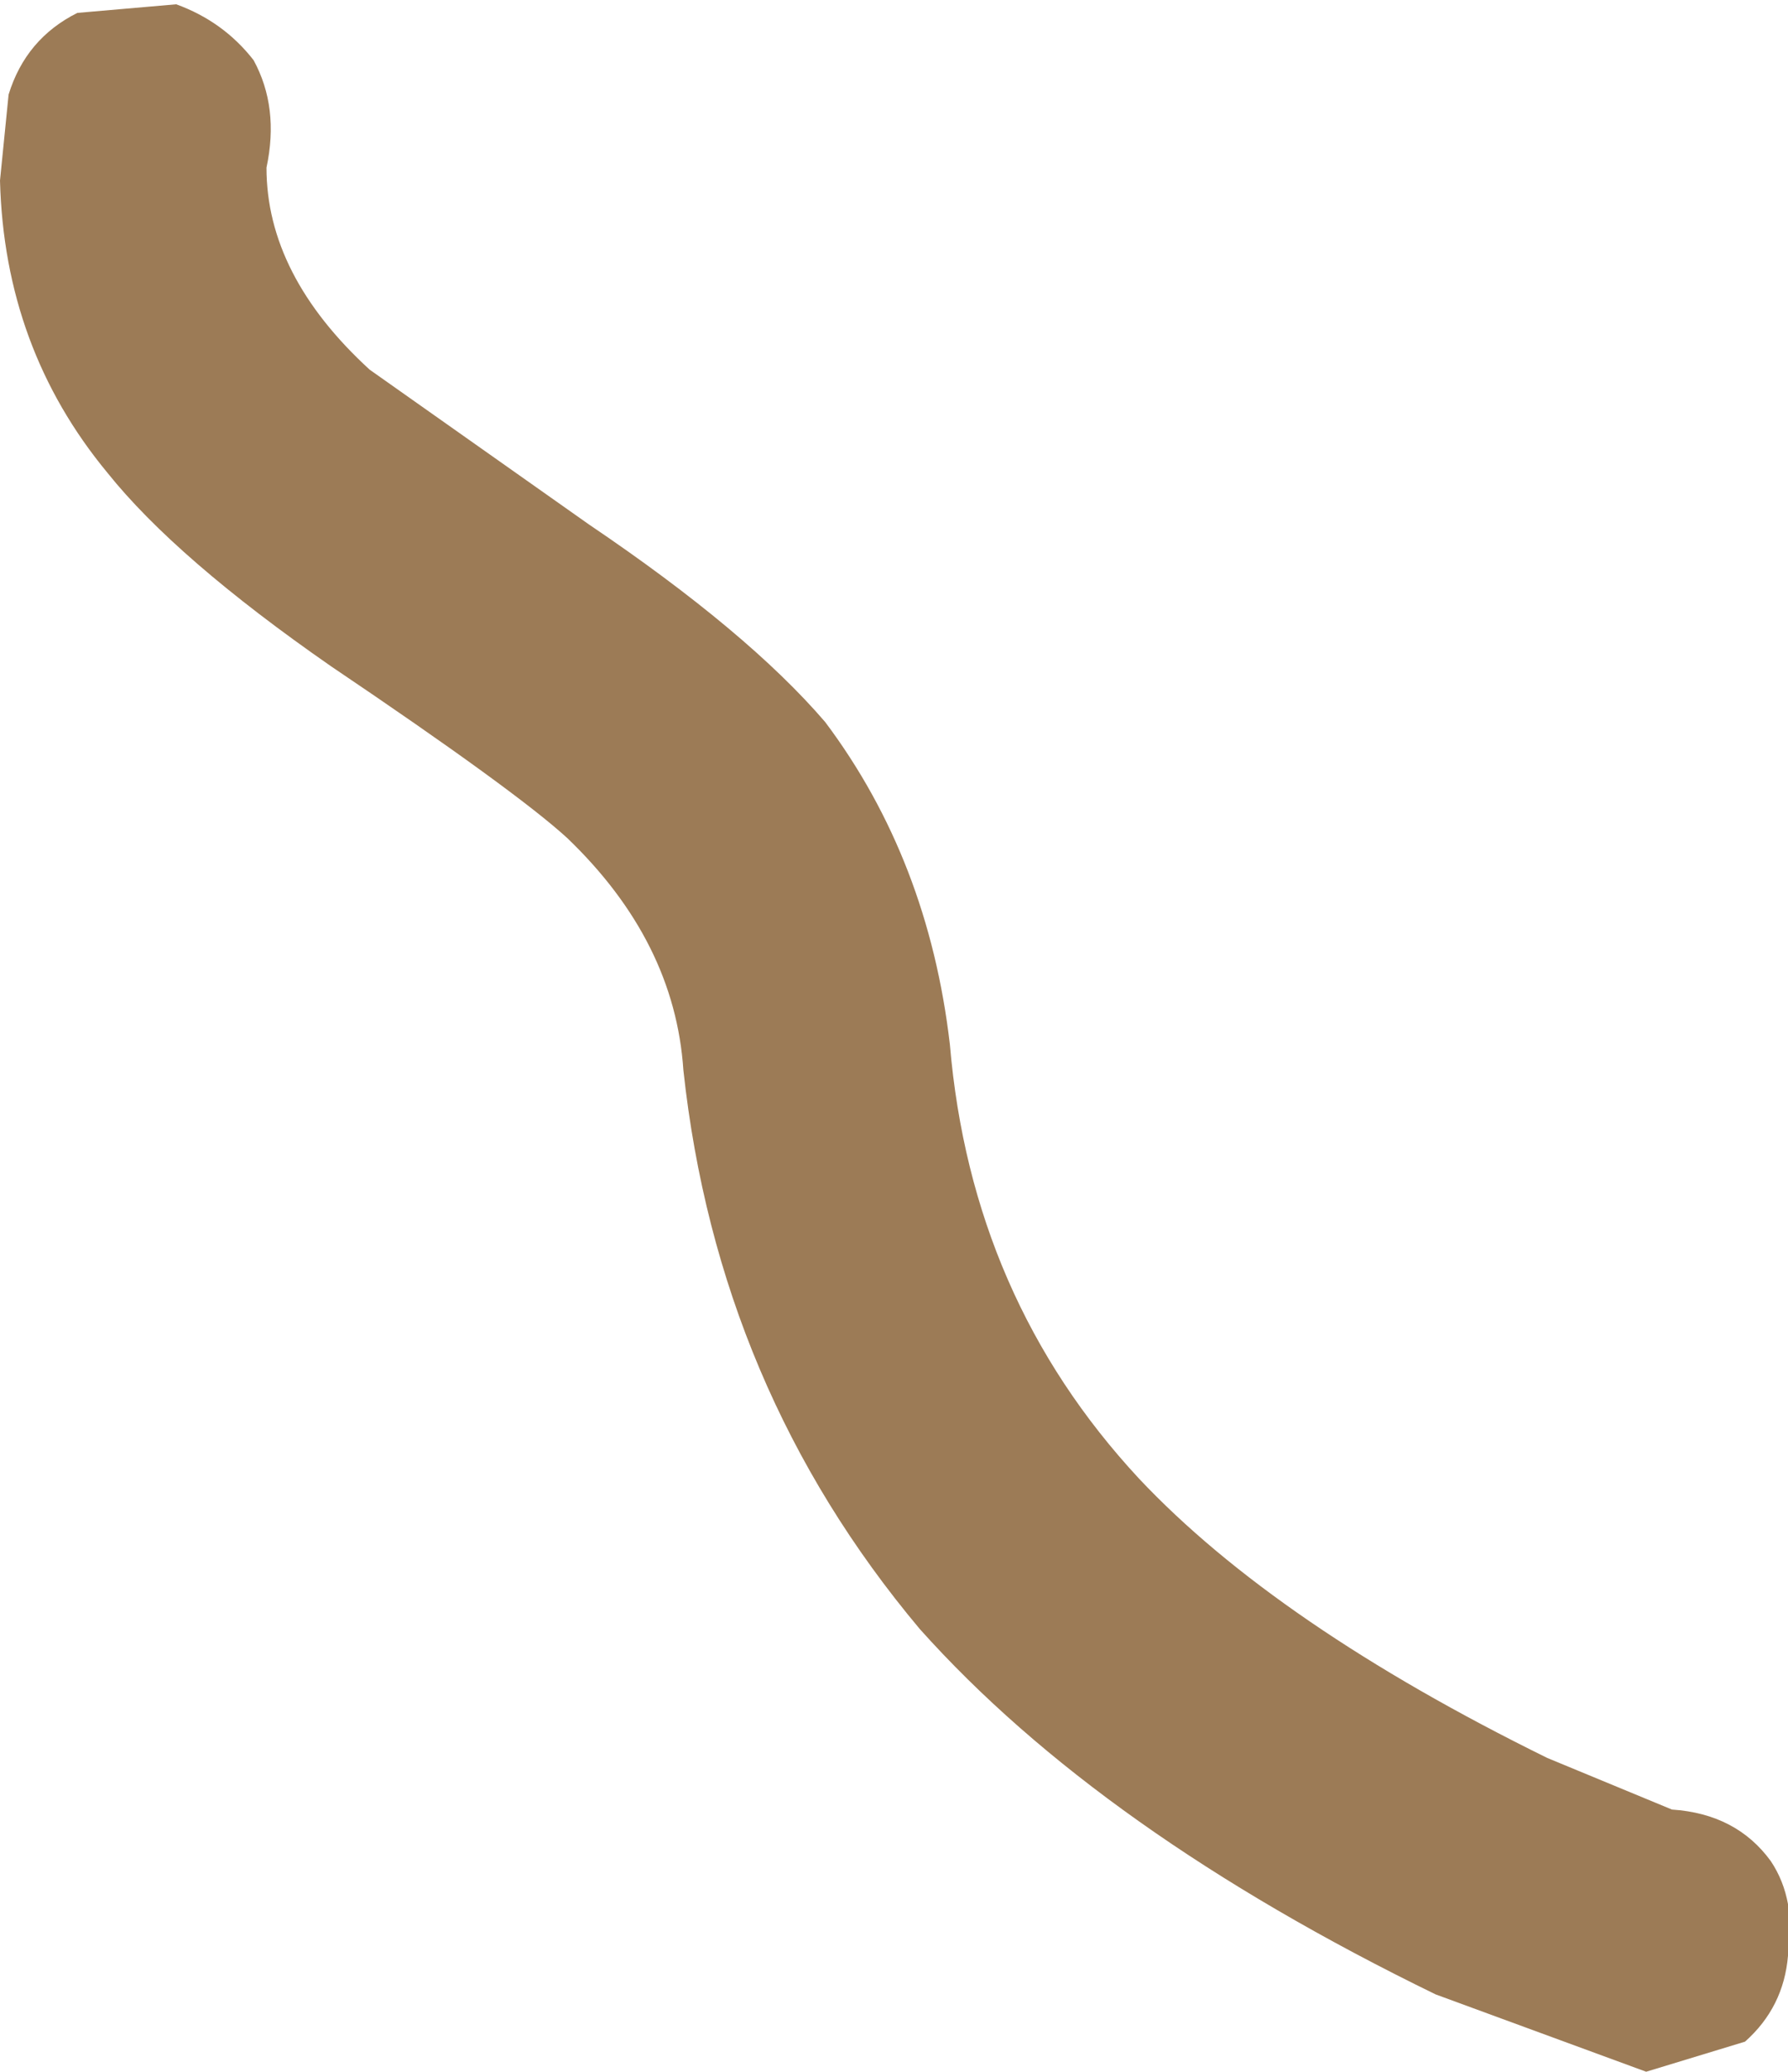
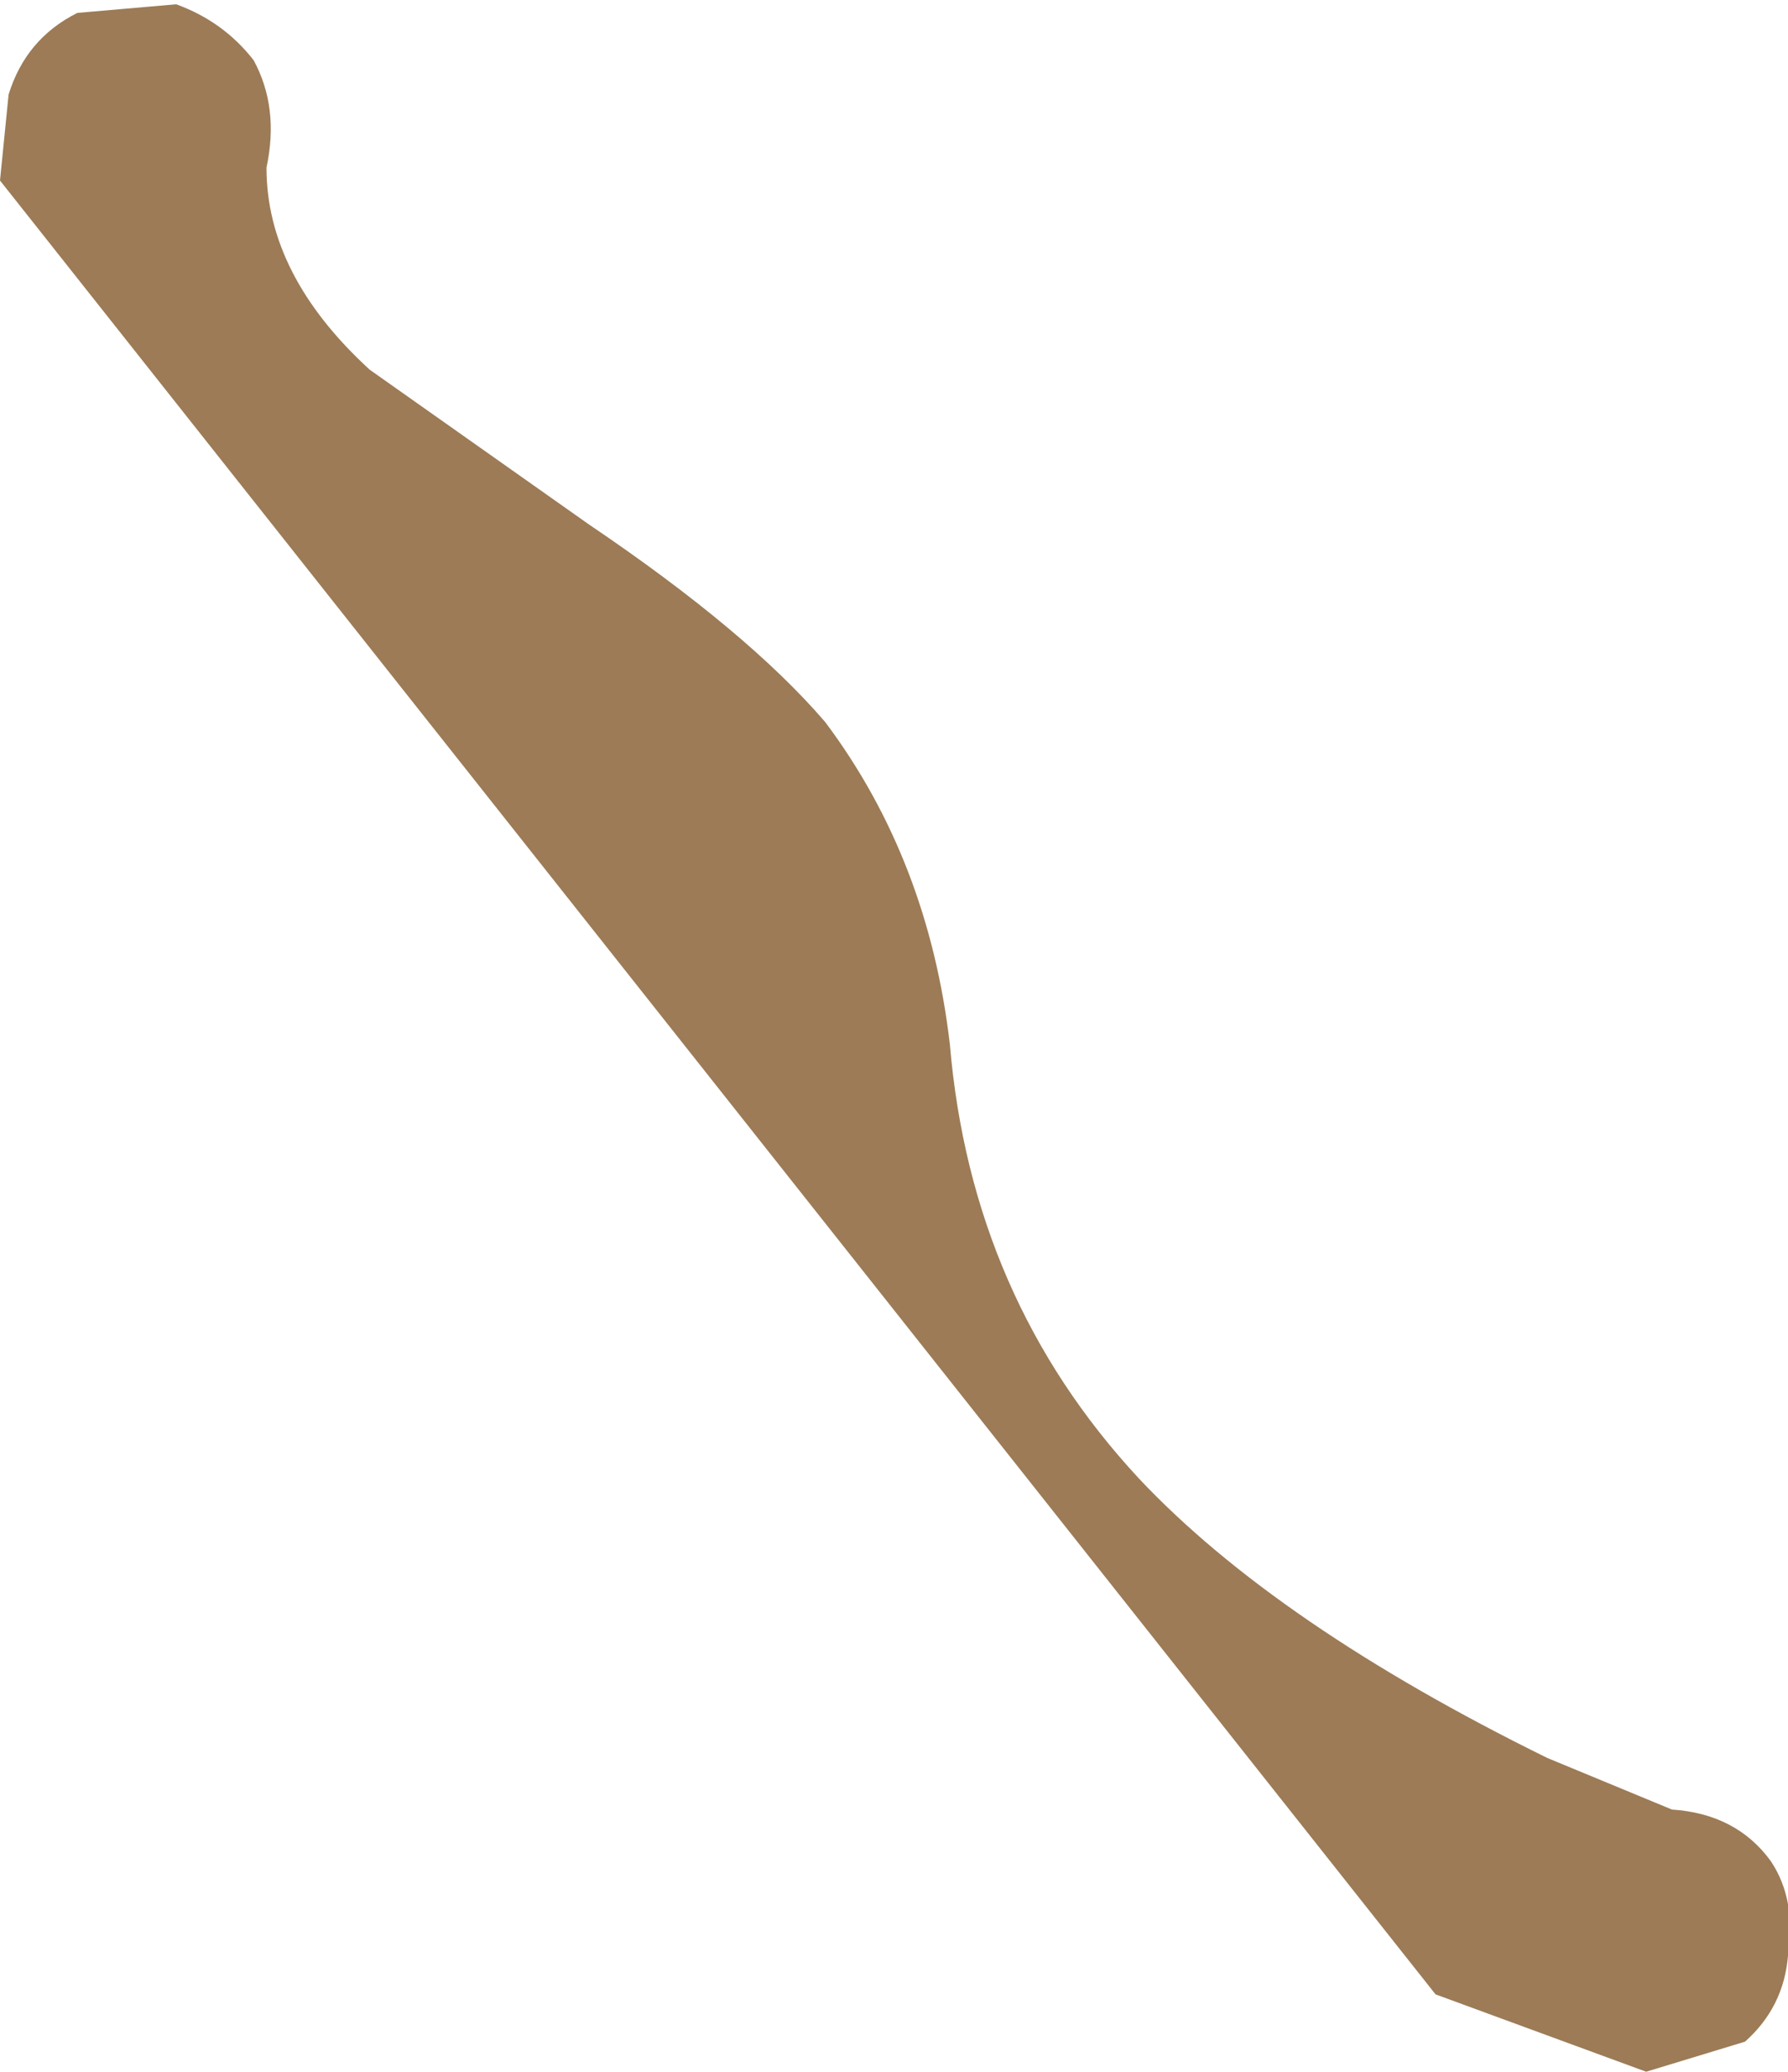
<svg xmlns="http://www.w3.org/2000/svg" height="24.1px" width="20.8px">
  <g transform="matrix(1.0, 0.0, 0.0, 1.0, 8.2, 0.0)">
-     <path d="M8.5 23.2 L10.95 24.1 12.1 23.75 Q12.55 23.35 12.6 22.75 12.7 22.1 12.4 21.65 12.0 21.1 11.25 21.05 L9.8 20.45 Q6.65 18.9 5.05 17.2 3.1 15.1 2.85 12.15 2.6 10.0 1.4 8.4 0.5 7.35 -1.35 6.1 L-3.9 4.3 Q-5.1 3.2 -5.1 1.95 -4.95 1.25 -5.25 0.7 -5.6 0.25 -6.15 0.05 L-7.3 0.15 Q-7.9 0.45 -8.1 1.1 L-8.2 2.1 Q-8.15 4.05 -6.95 5.5 -6.15 6.5 -4.35 7.75 -2.2 9.2 -1.6 9.75 -0.35 10.95 -0.25 12.45 0.15 16.15 2.5 18.95 4.6 21.3 8.5 23.2" fill="#9c7b56" fill-rule="evenodd" stroke="none" />
+     <path d="M8.5 23.2 L10.95 24.1 12.1 23.75 Q12.55 23.35 12.6 22.75 12.7 22.1 12.4 21.65 12.0 21.1 11.25 21.05 L9.8 20.45 Q6.65 18.9 5.05 17.2 3.1 15.1 2.85 12.15 2.6 10.0 1.4 8.4 0.5 7.35 -1.35 6.1 L-3.9 4.3 Q-5.1 3.2 -5.1 1.95 -4.95 1.25 -5.25 0.7 -5.6 0.25 -6.15 0.05 L-7.3 0.15 Q-7.9 0.45 -8.1 1.1 L-8.2 2.1 " fill="#9c7b56" fill-rule="evenodd" stroke="none" />
  </g>
</svg>